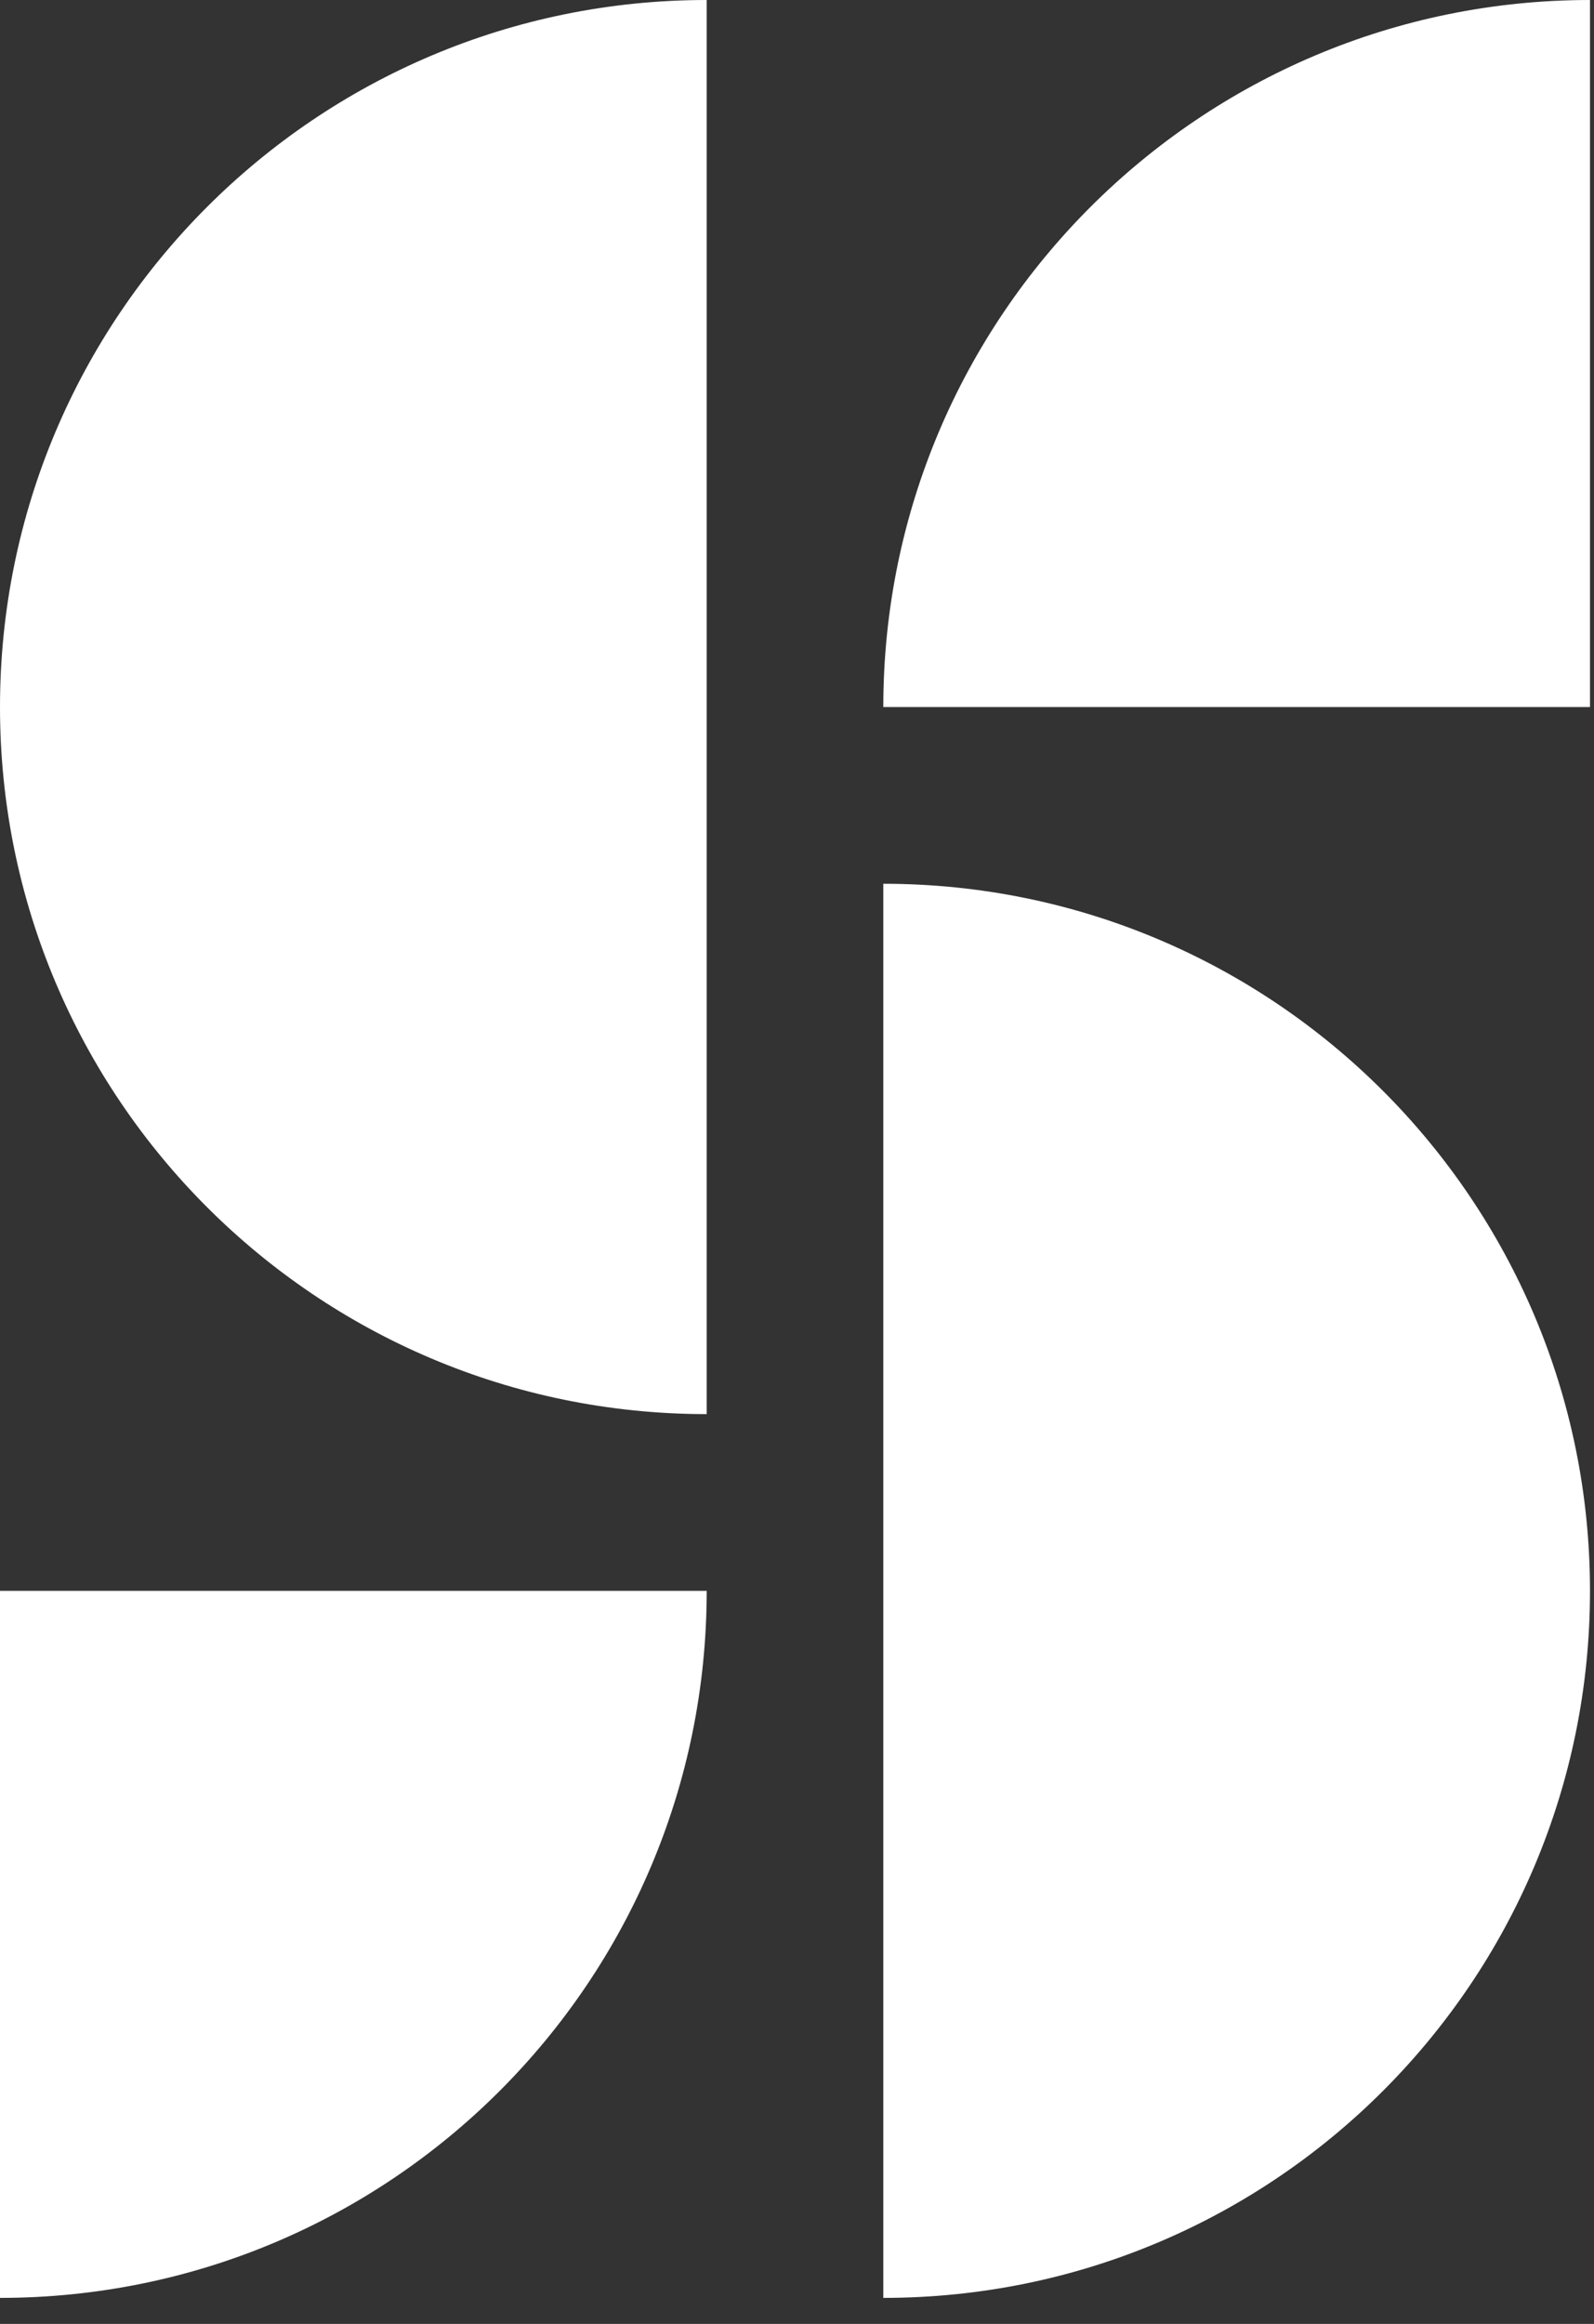
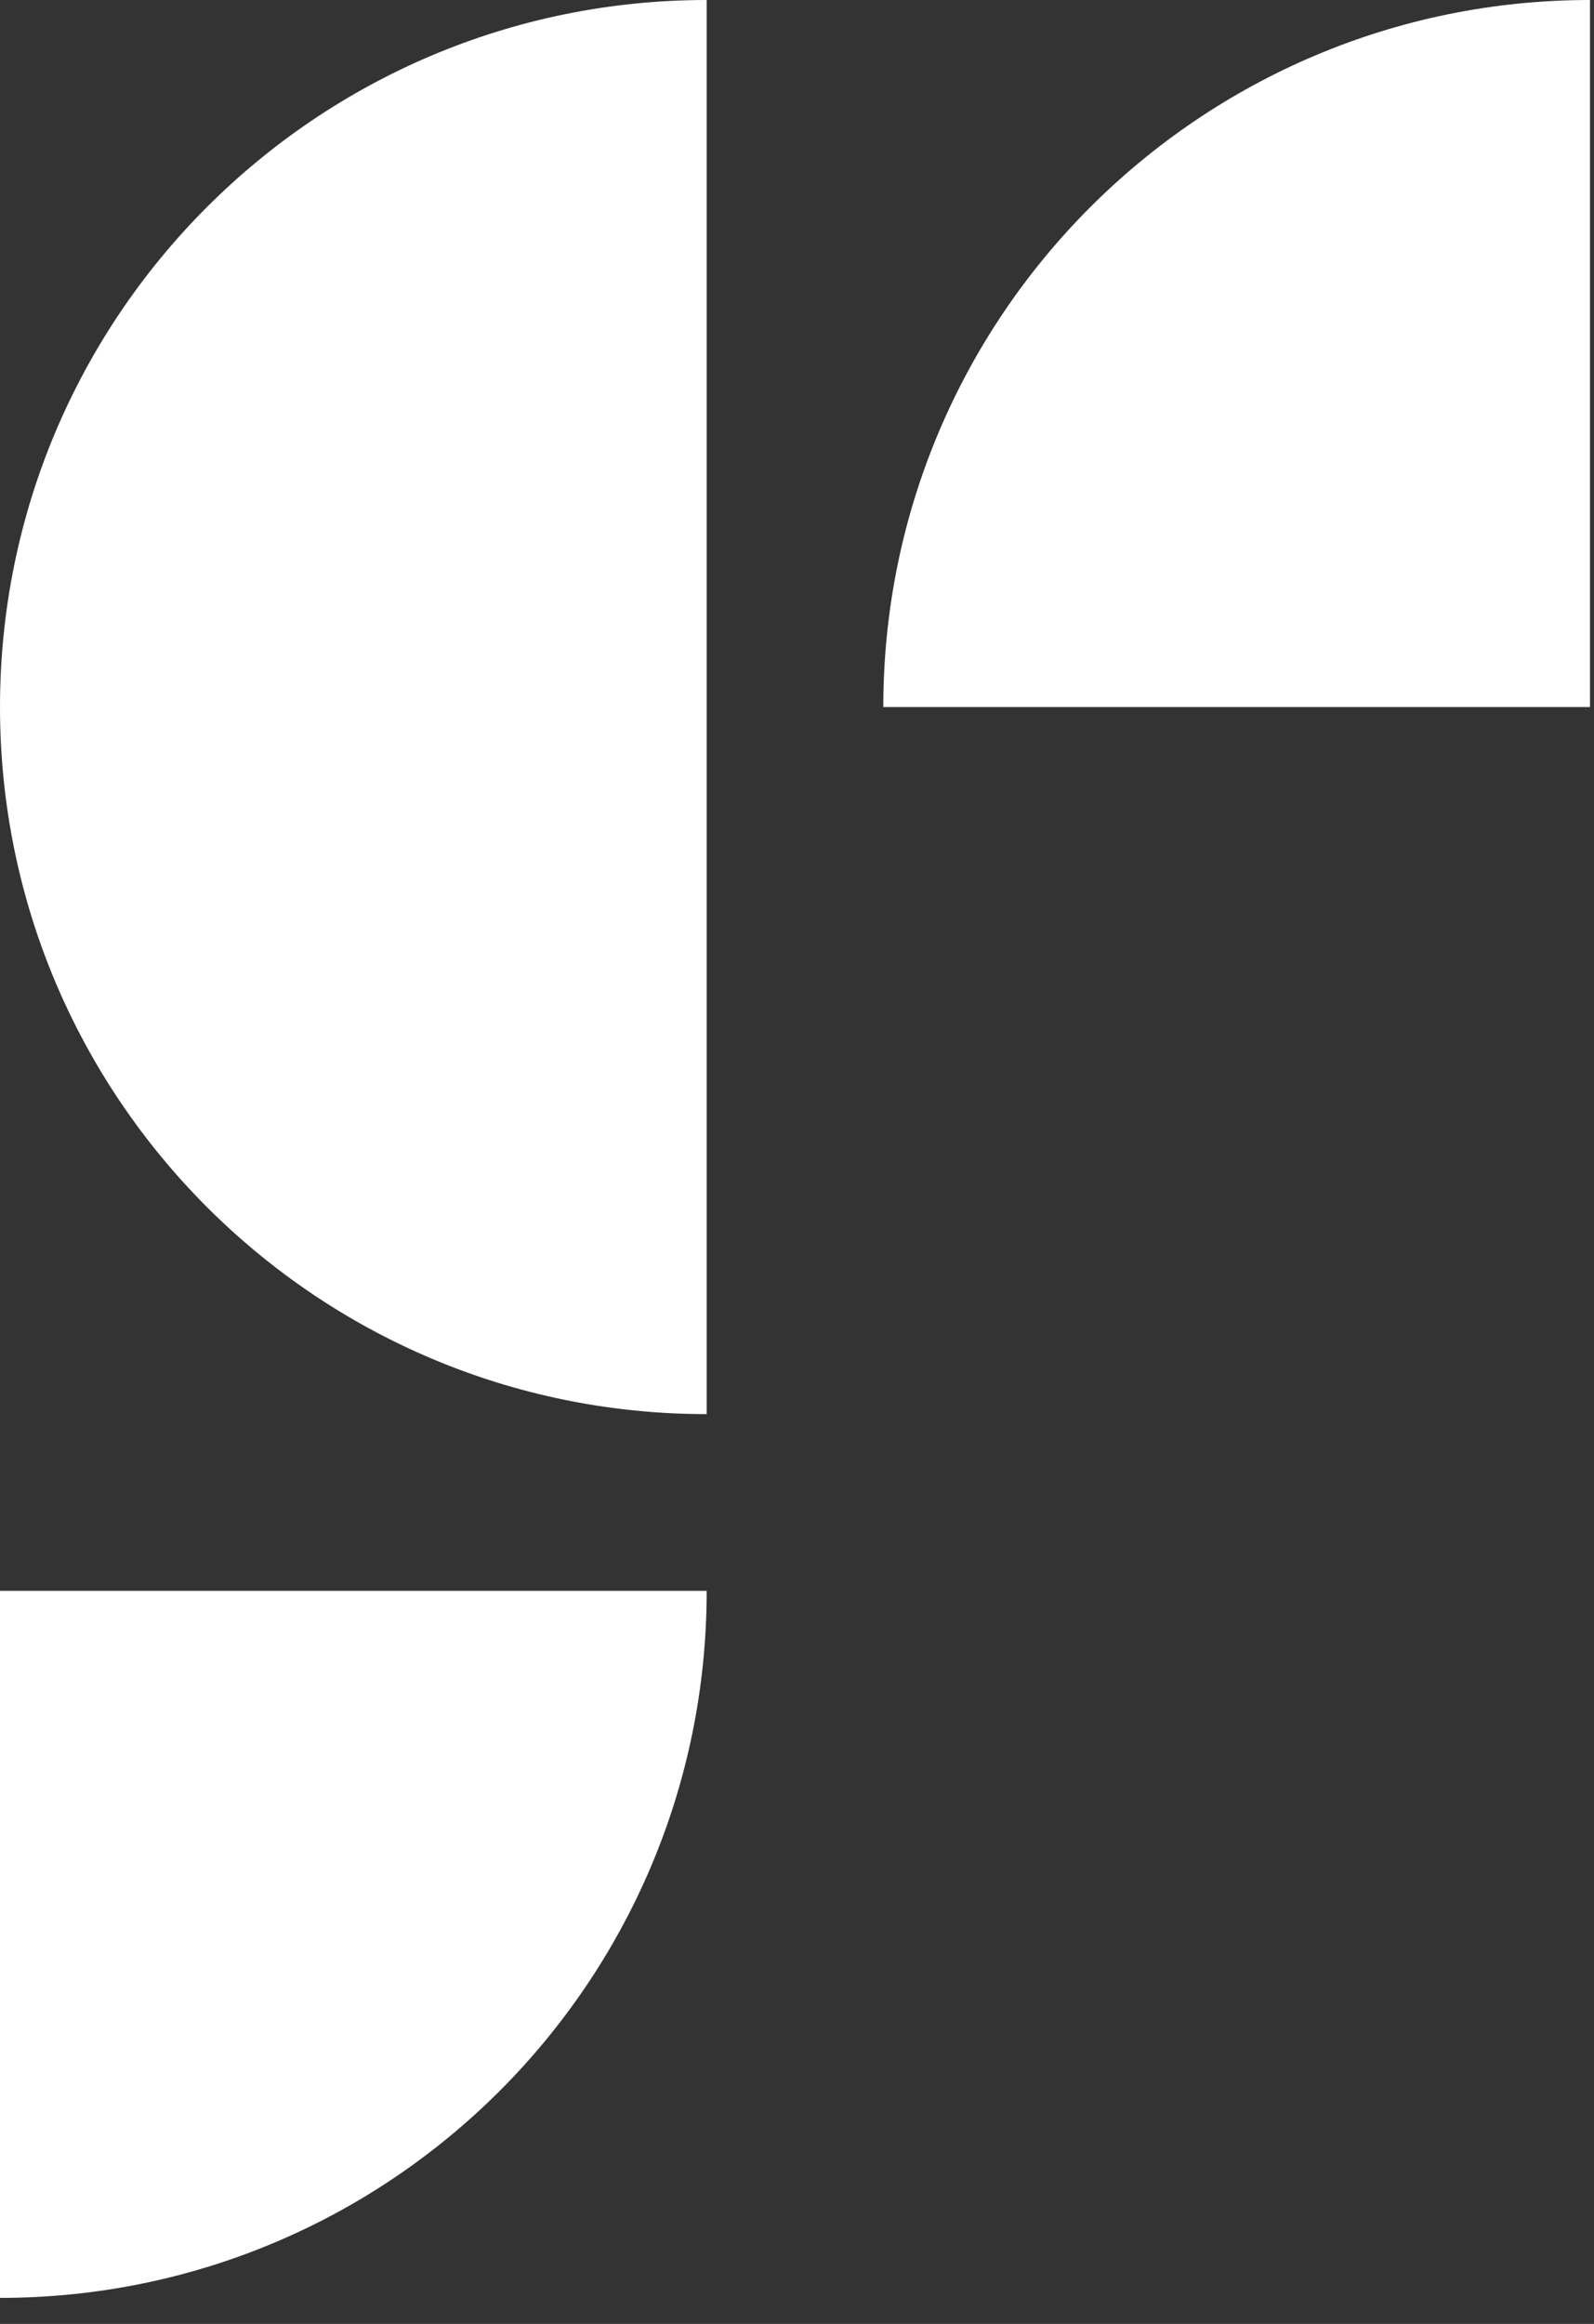
<svg xmlns="http://www.w3.org/2000/svg" width="35" height="51" viewBox="0 0 35 51" fill="none">
  <rect x="0" y="0" width="35" height="51" fill="#333333" stroke="none" />
  <path d="M15.517 31.034V0C6.945 0 0 6.945 0 15.517C0 24.09 6.945 31.034 15.517 31.034Z" fill="white" />
  <path d="M15.517 34.912C15.517 43.485 8.573 50.429 0 50.429V34.912H15.517Z" fill="white" />
-   <path d="M19.395 19.395V50.429C27.967 50.429 34.912 43.484 34.912 34.912C34.912 26.347 27.967 19.395 19.395 19.395Z" fill="white" />
  <path d="M19.395 15.517C19.395 6.945 26.347 0 34.912 0V15.517H19.395Z" fill="white" />
</svg>